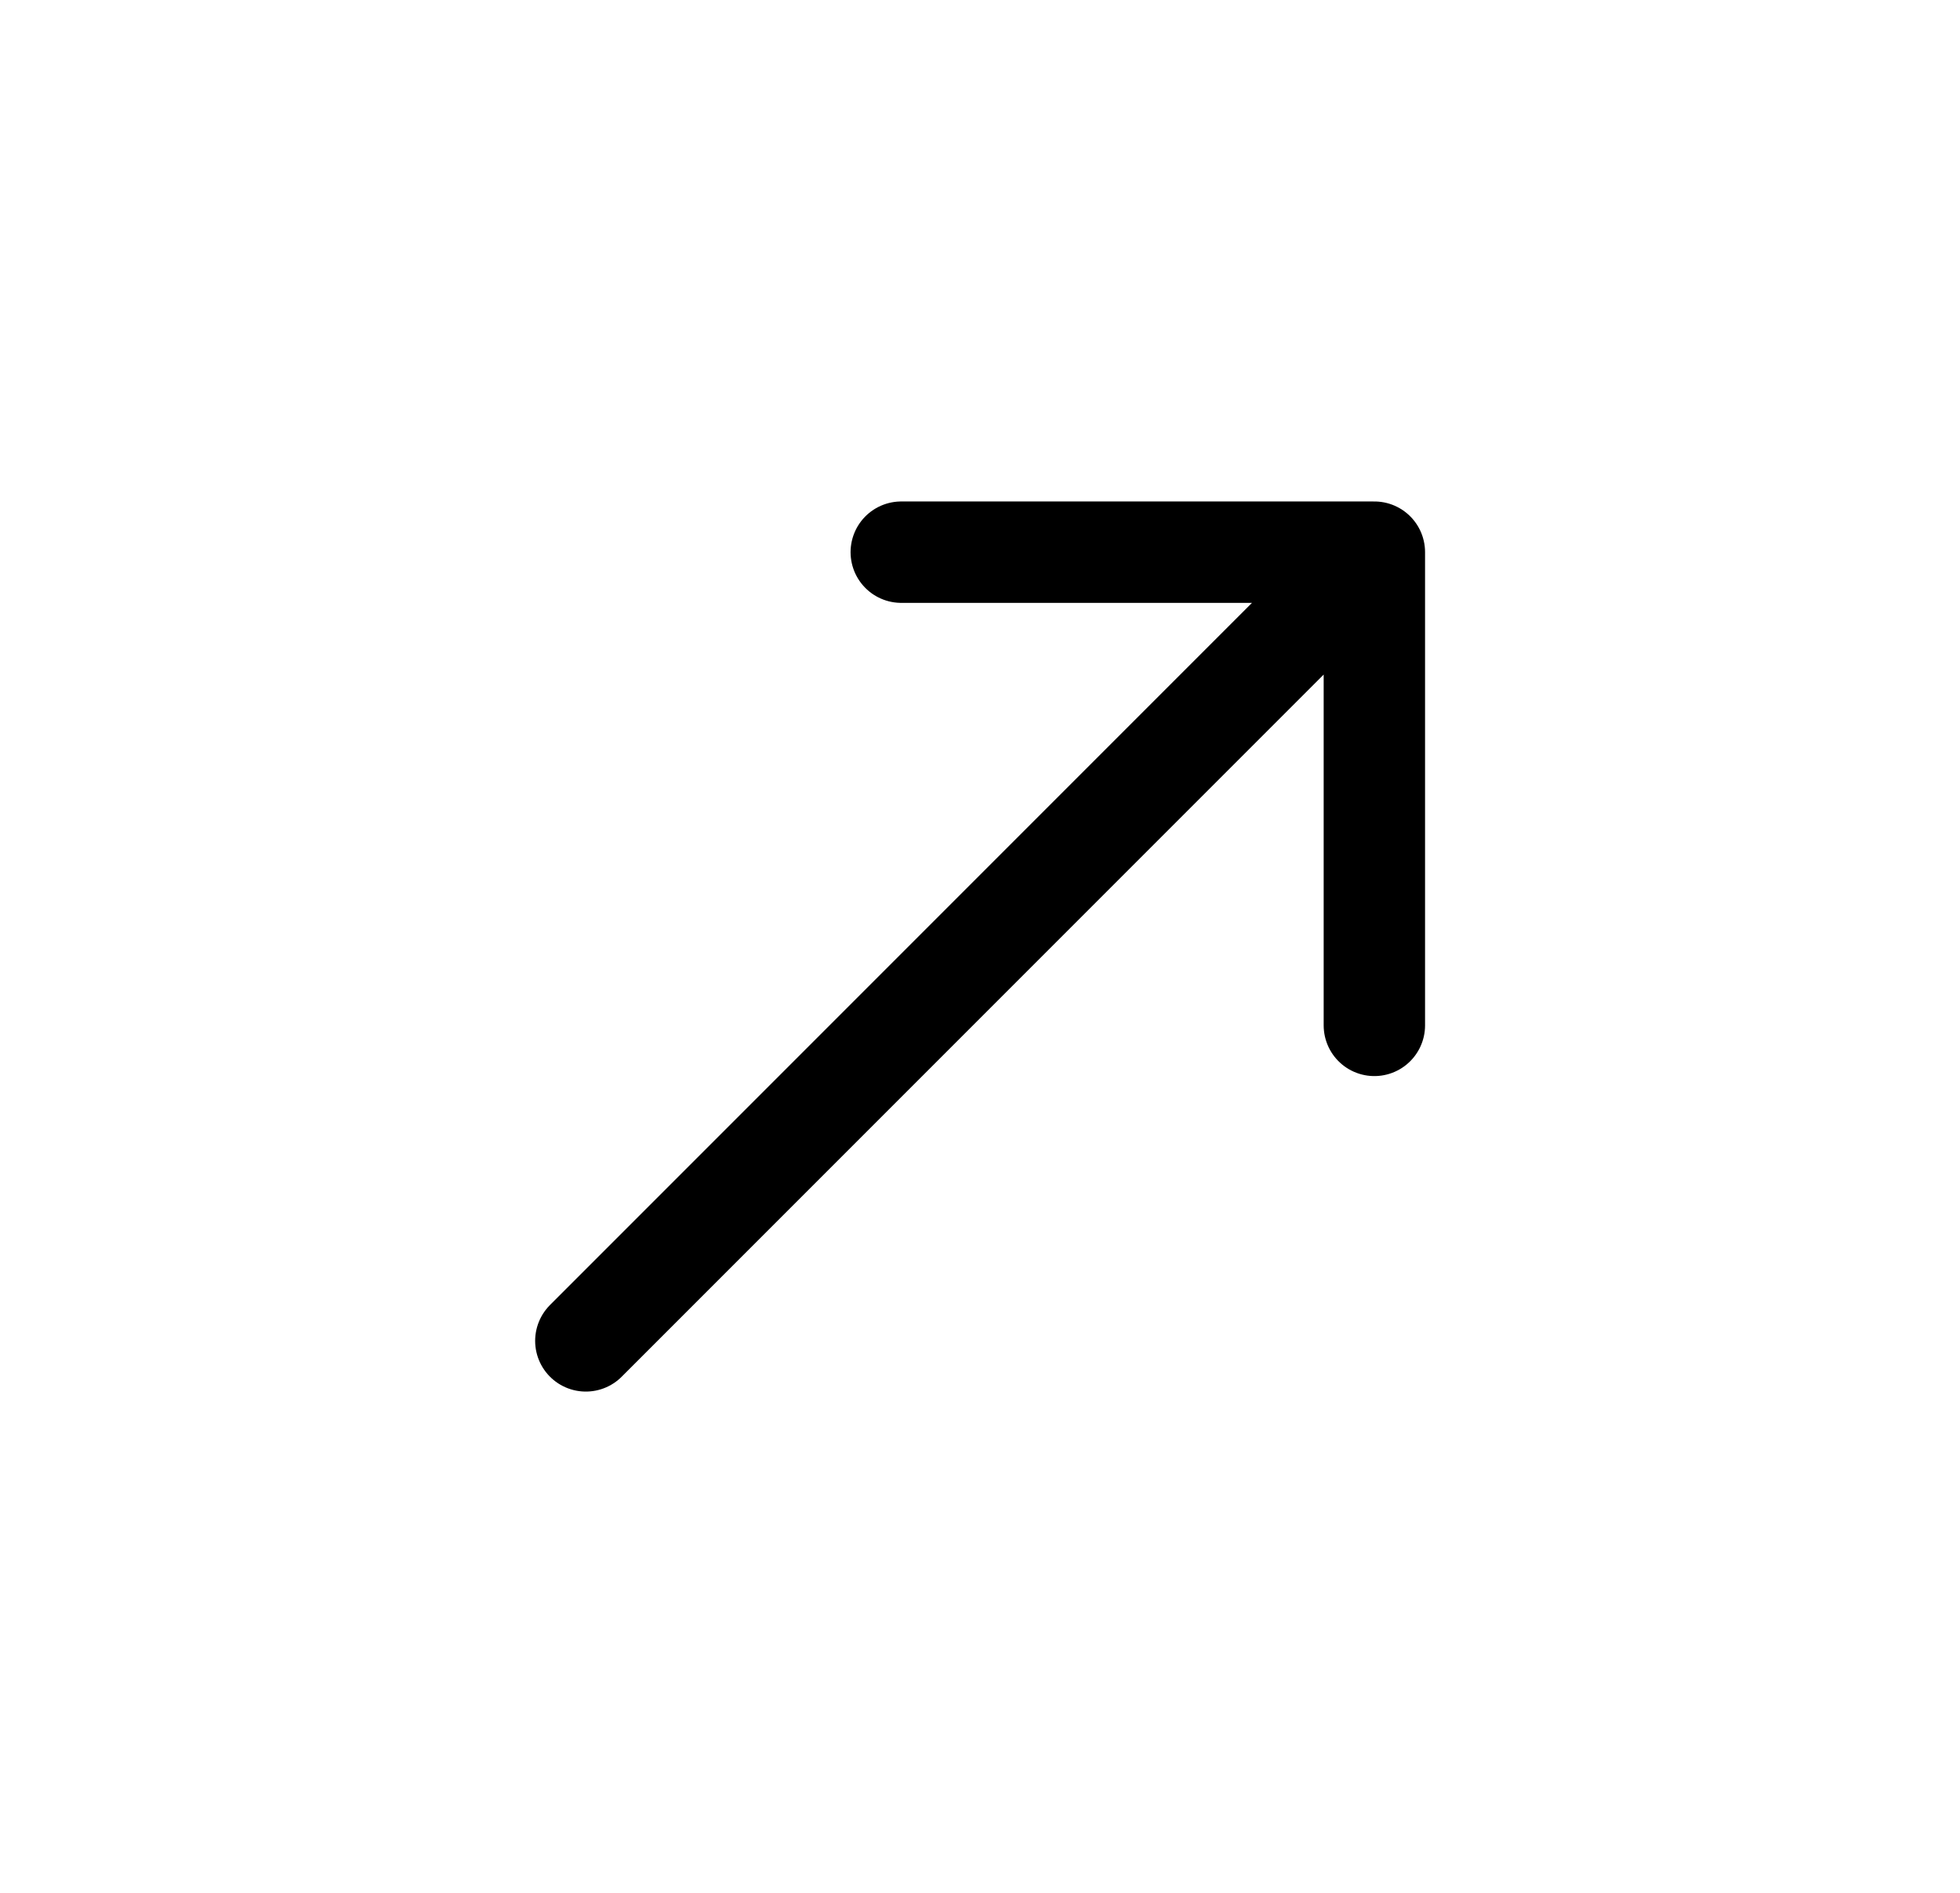
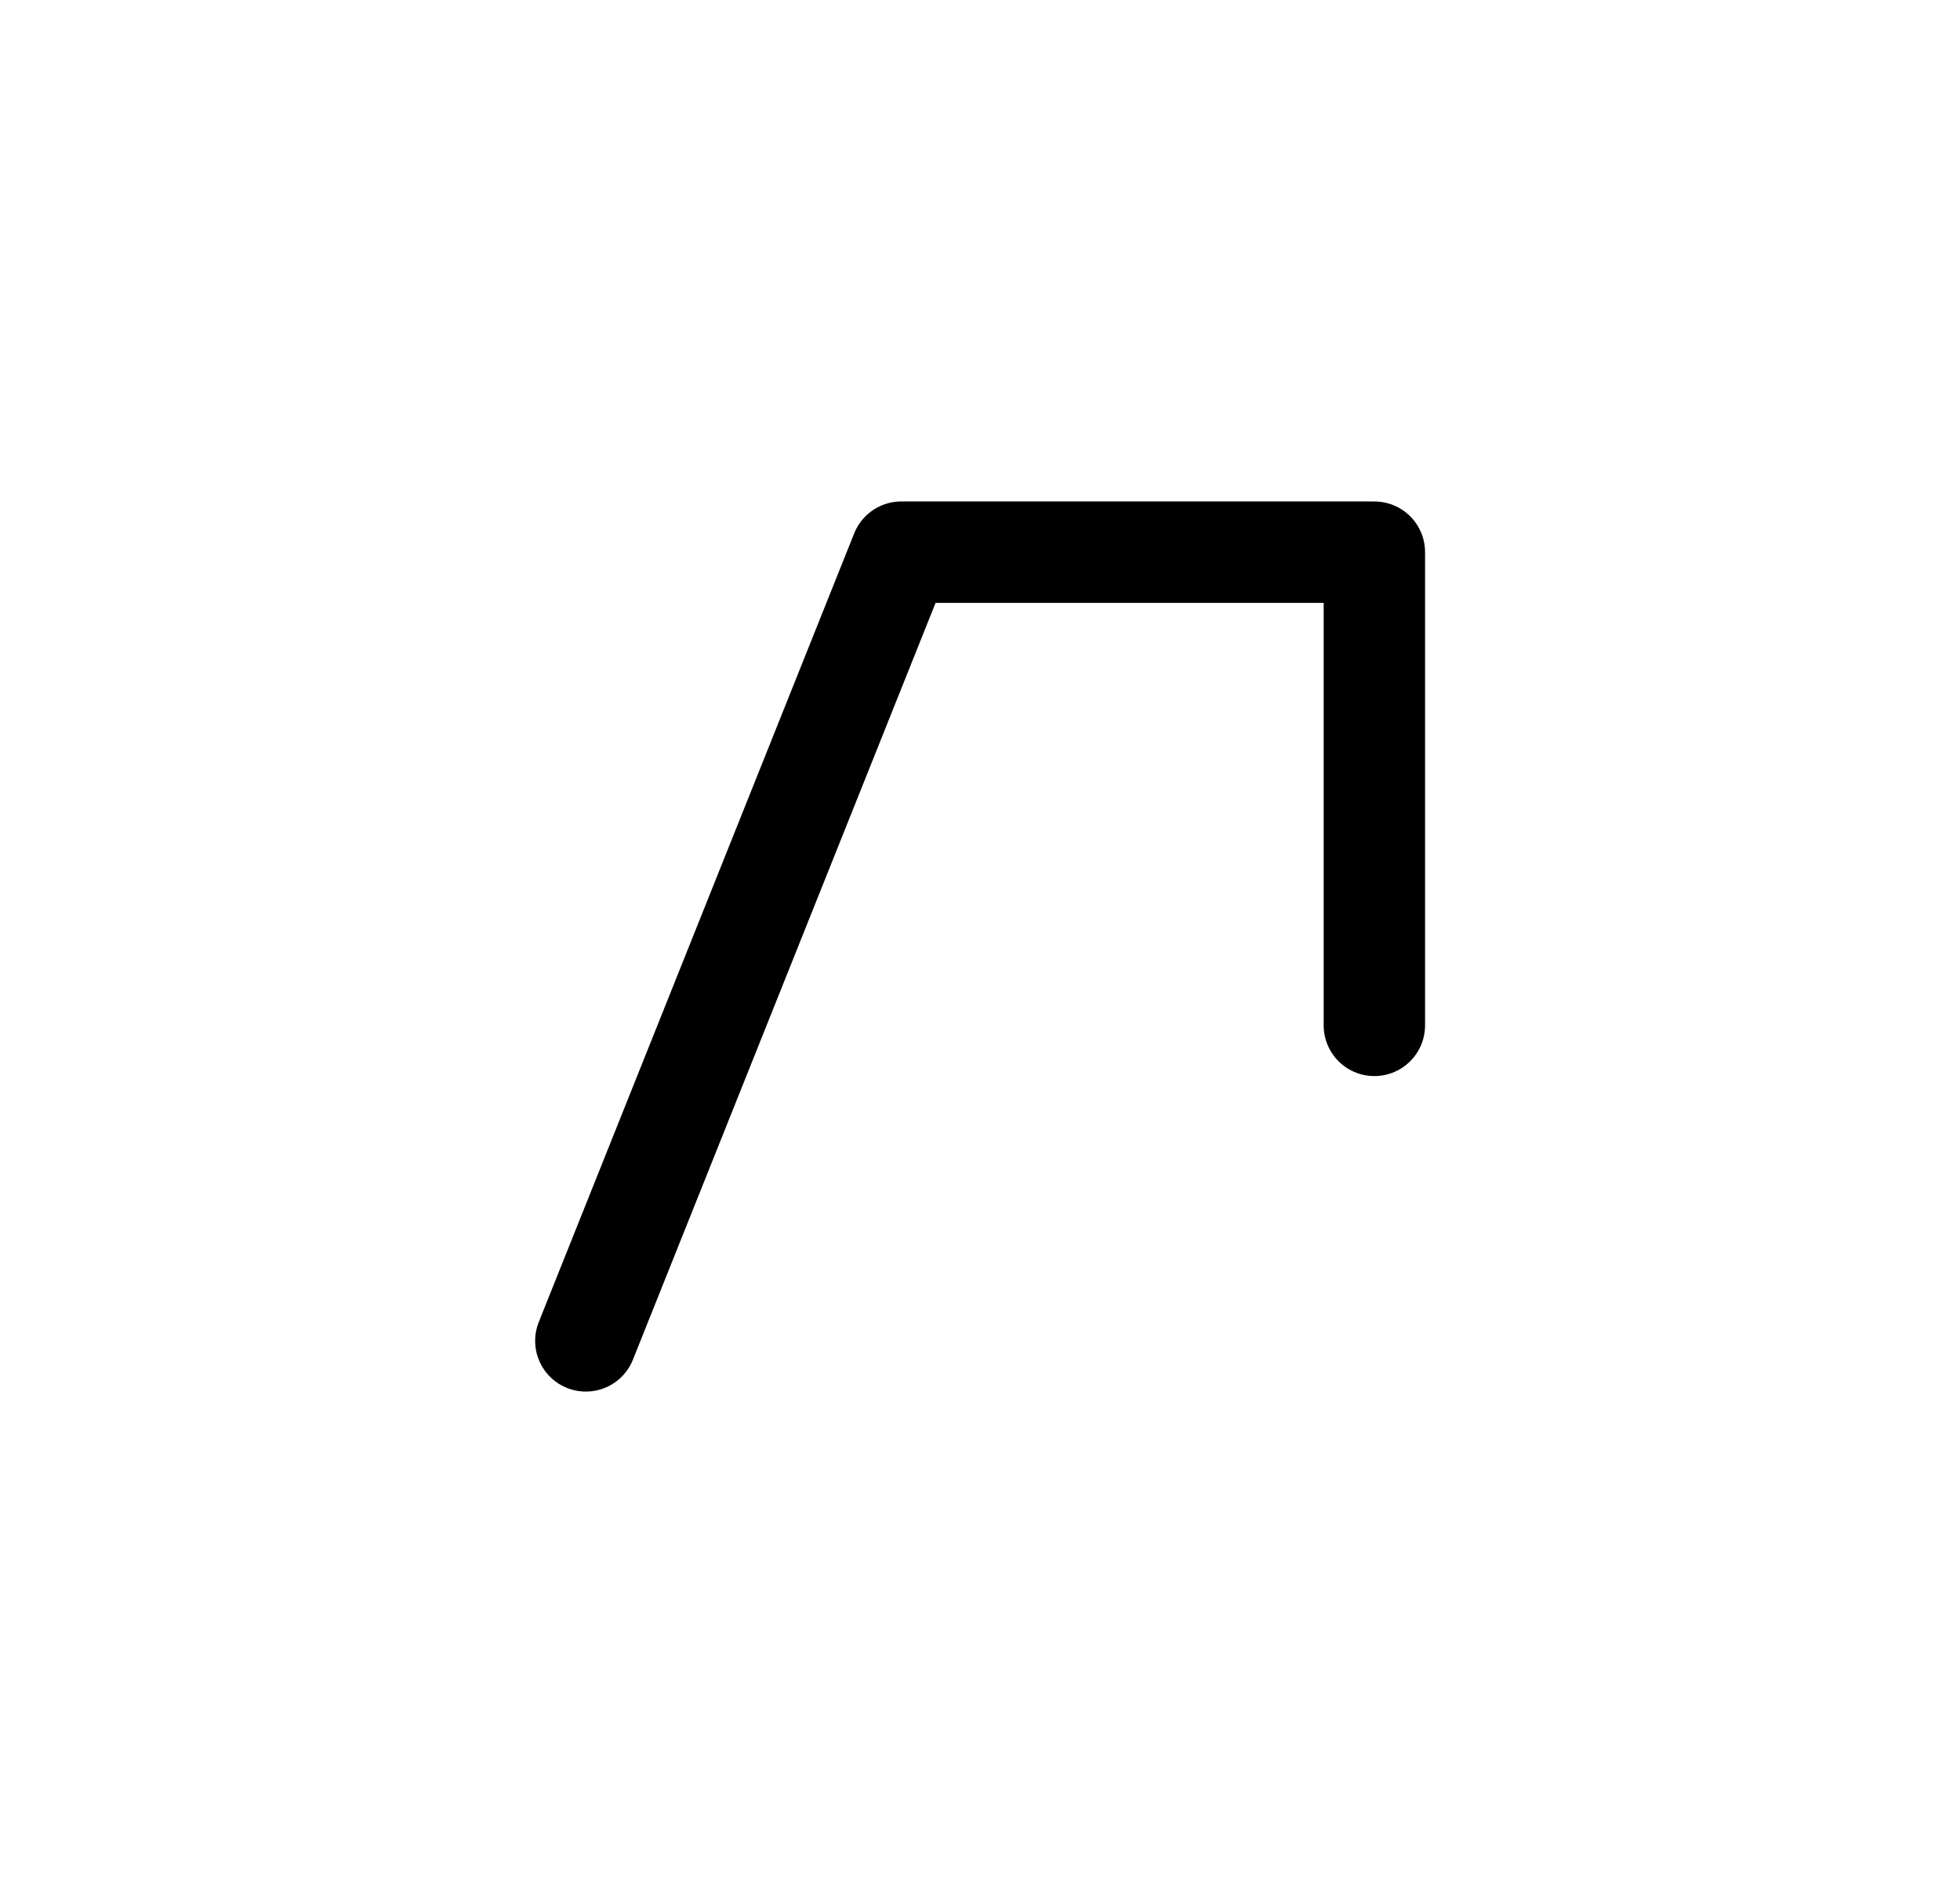
<svg xmlns="http://www.w3.org/2000/svg" width="29" height="28" viewBox="0 0 29 28" fill="none">
-   <path d="M20.335 15.168L20.335 8.168M20.335 8.168L13.335 8.168M20.335 8.168L8.668 19.835" stroke="currentColor" stroke-width="1.5" stroke-linecap="round" stroke-linejoin="round" />
+   <path d="M20.335 15.168L20.335 8.168M20.335 8.168L13.335 8.168L8.668 19.835" stroke="currentColor" stroke-width="1.5" stroke-linecap="round" stroke-linejoin="round" />
</svg>